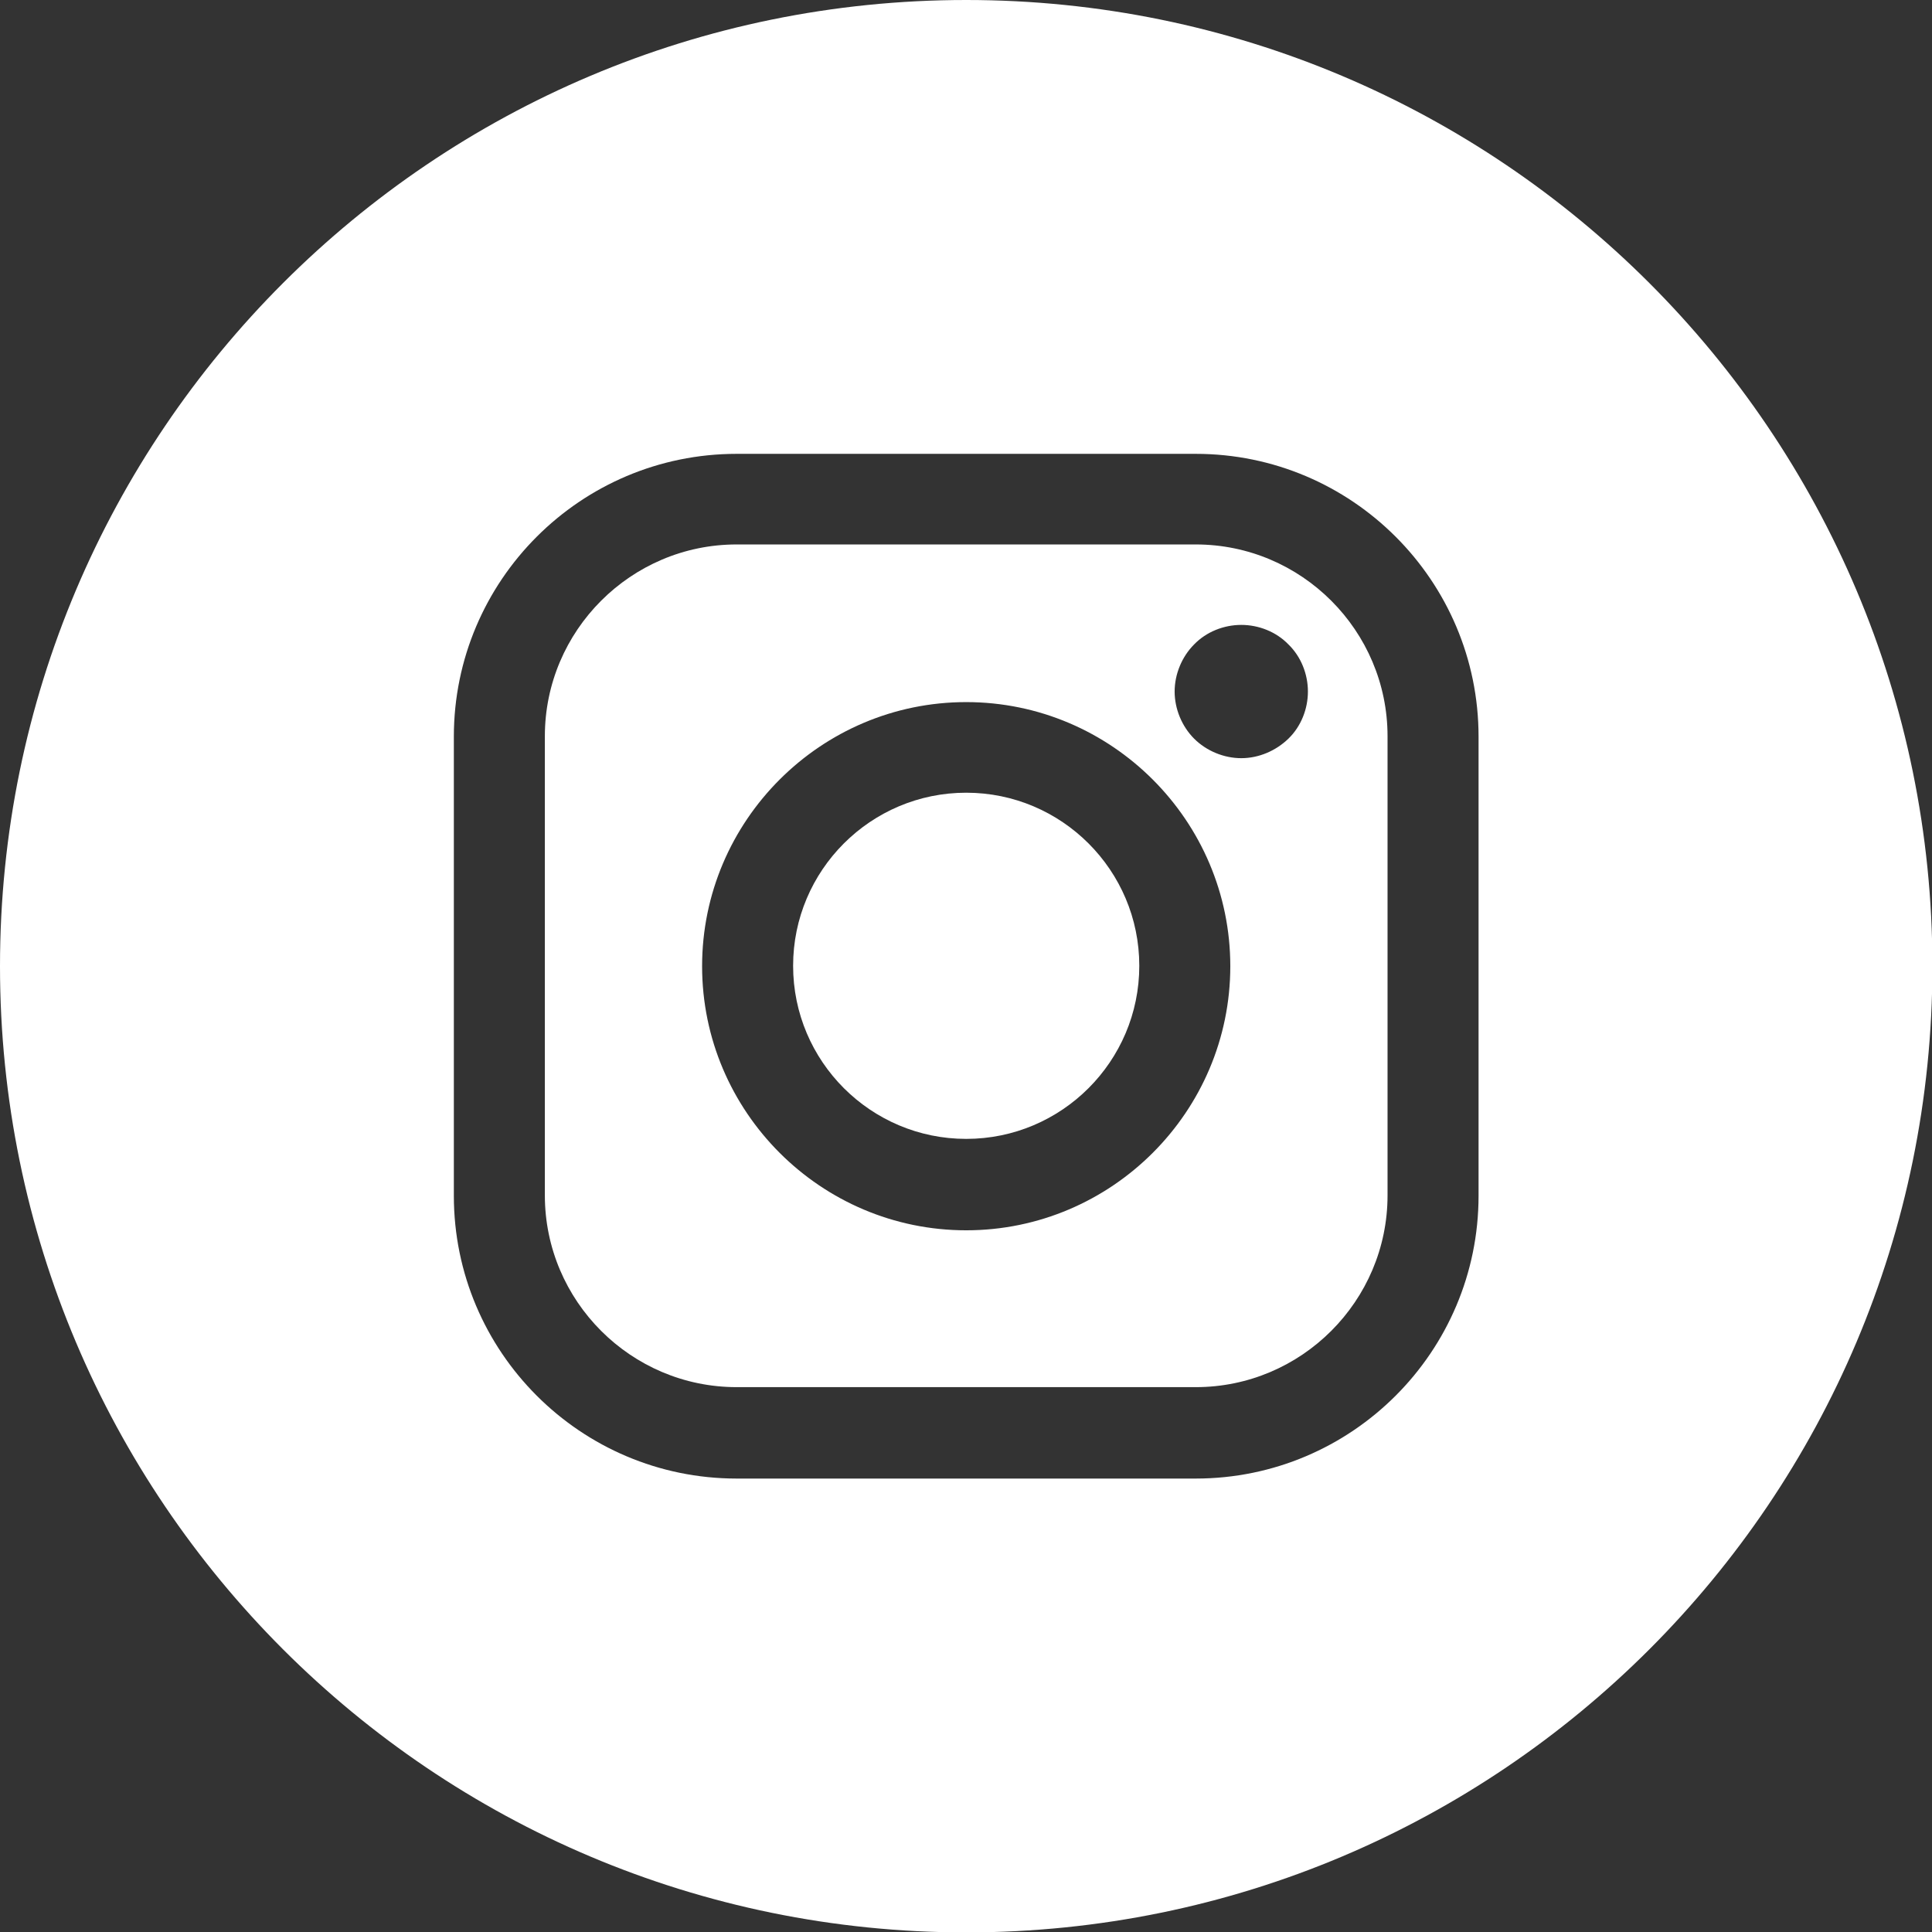
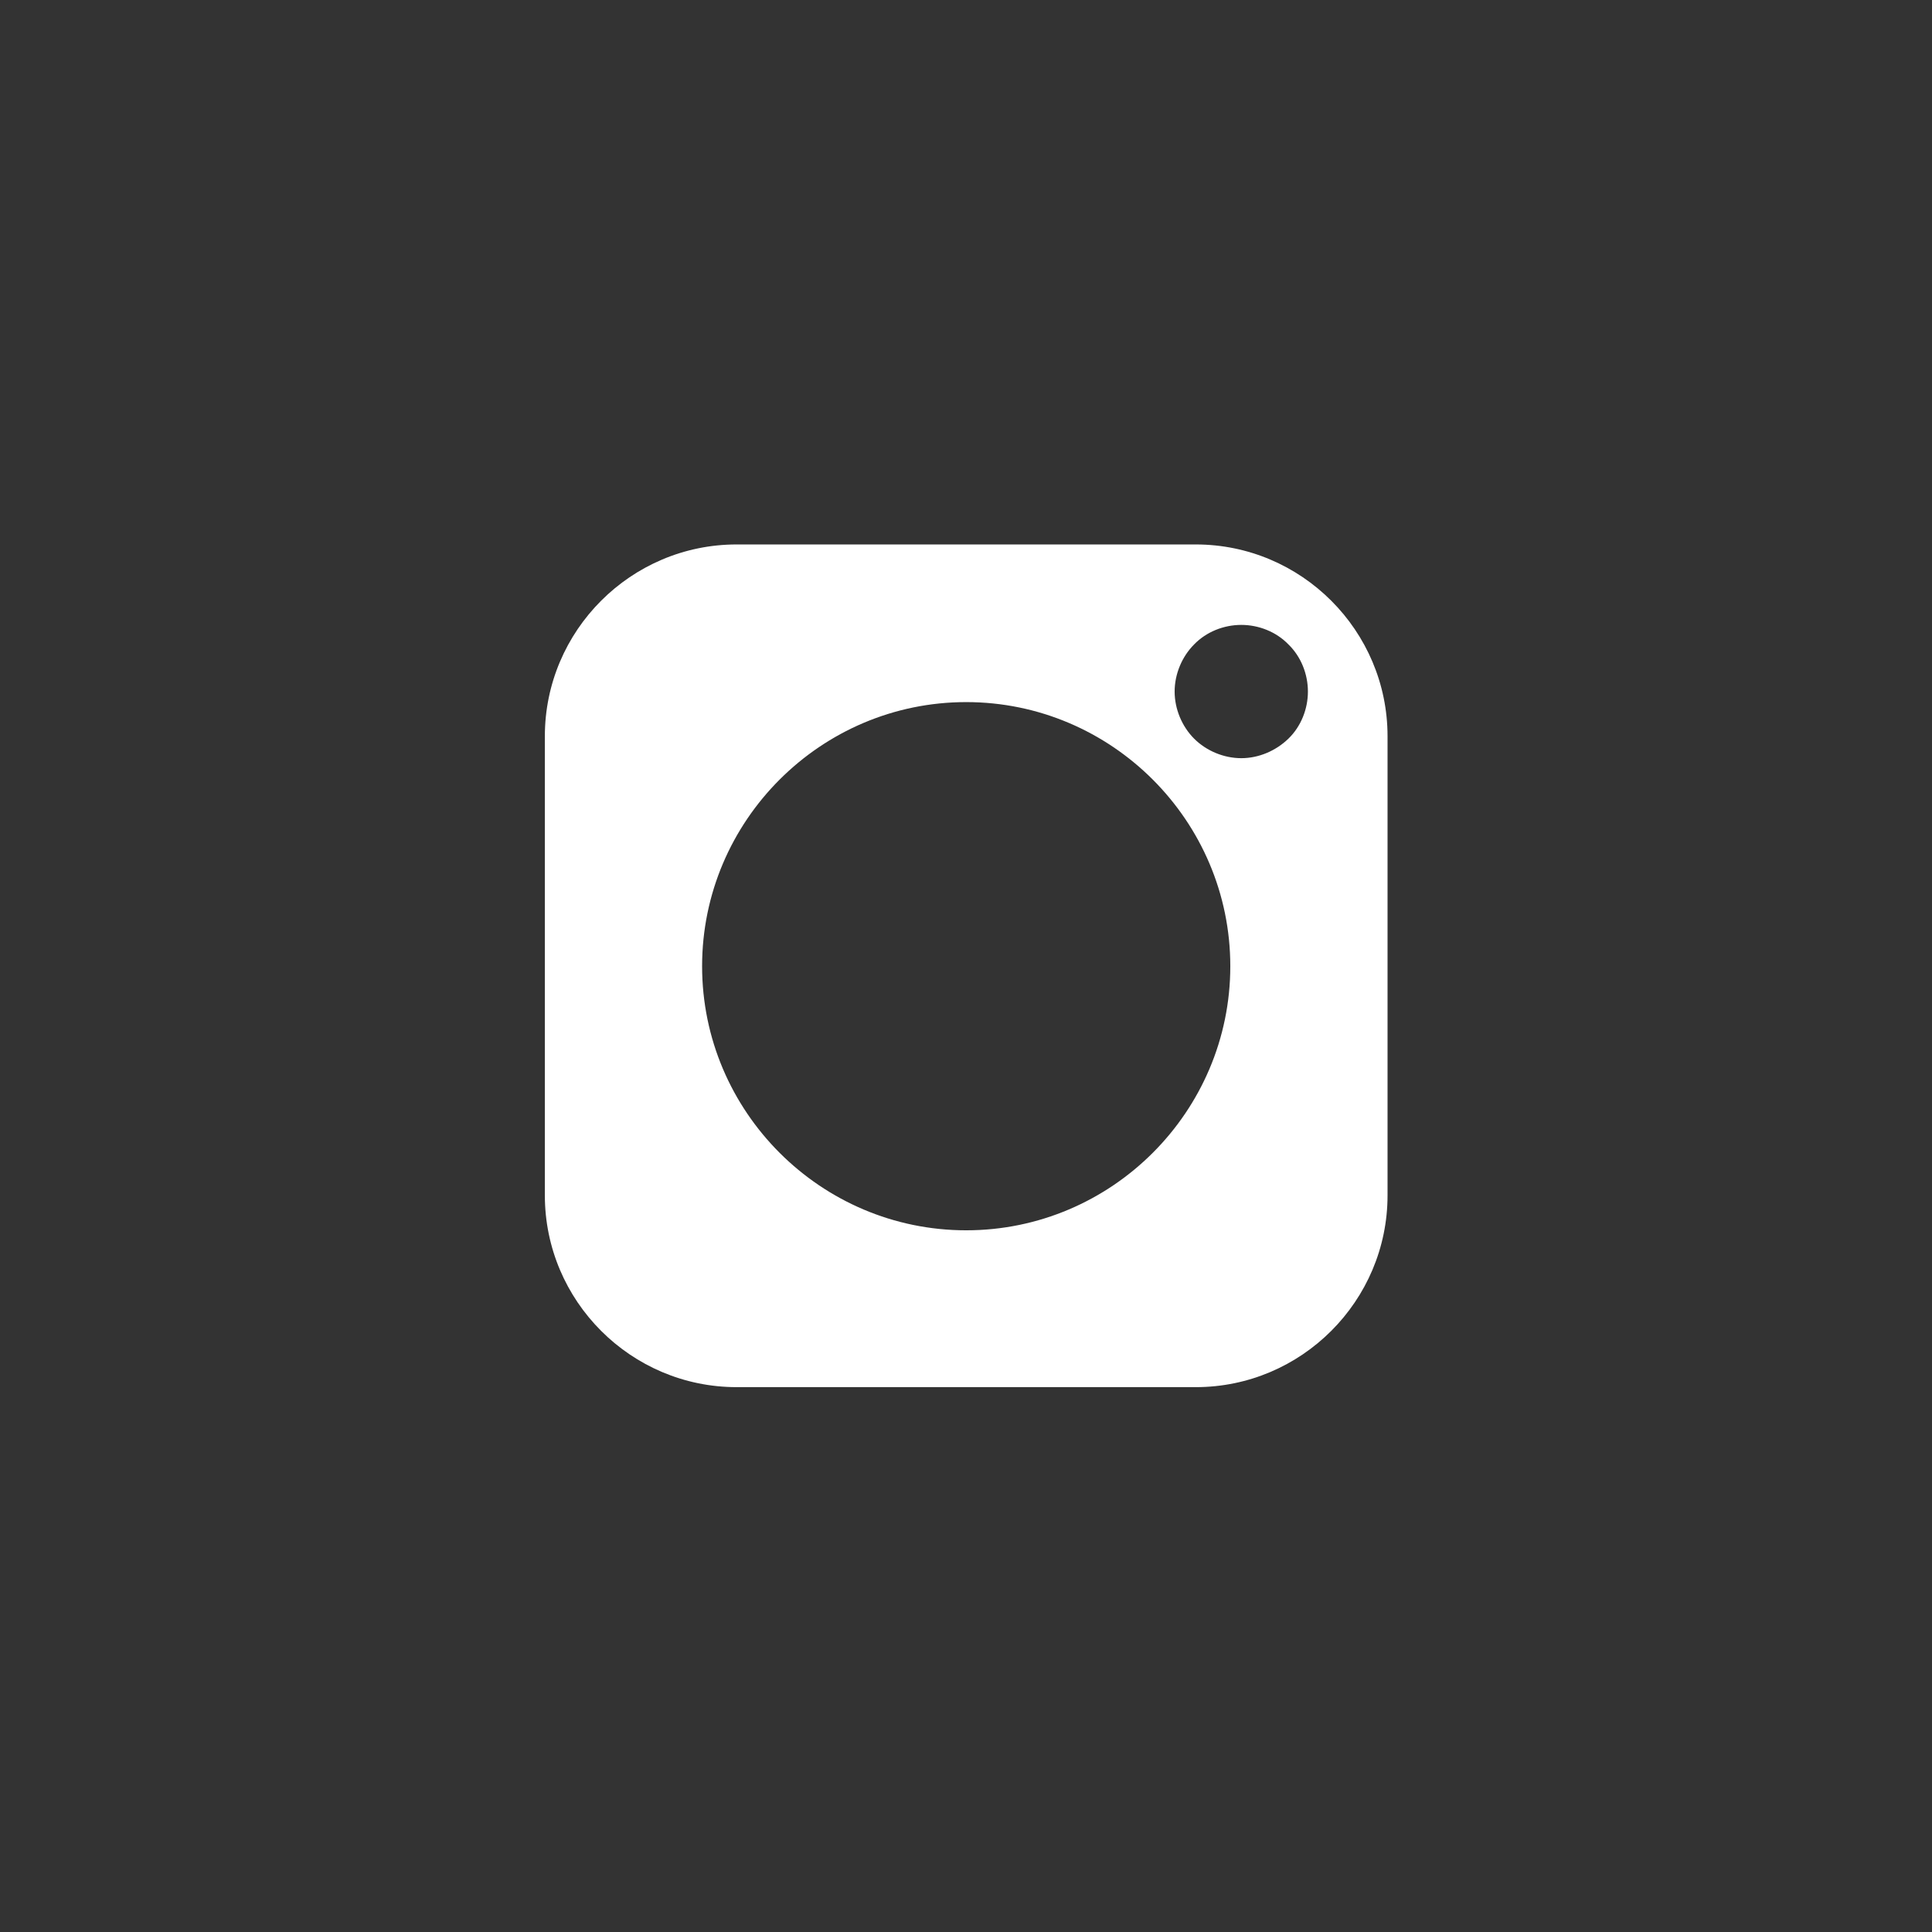
<svg xmlns="http://www.w3.org/2000/svg" id="Layer_2" data-name="Layer 2" viewBox="0 0 47.55 47.55">
  <rect x="0" y="0" width="47.55" height="47.55" fill="#333333" stroke="none" />
  <defs>
    <style>
      .cls-1 {
        fill: #fff;
      }
    </style>
  </defs>
  <g id="Layer_1-2" data-name="Layer 1">
    <g>
-       <path class="cls-1" d="M23.78,19.51c-2.35,0-4.26,1.91-4.26,4.26s1.91,4.26,4.26,4.26,4.26-1.91,4.26-4.26-1.91-4.26-4.26-4.26Z" />
      <path class="cls-1" d="M34.15,18.12c0-2.6-2.12-4.72-4.72-4.72h-11.3c-2.6,0-4.72,2.12-4.72,4.72v11.3c0,2.6,2.12,4.72,4.72,4.72h11.3c2.6,0,4.72-2.12,4.72-4.72h0v-11.3ZM23.78,30.28c-3.58,0-6.5-2.92-6.5-6.5s2.92-6.5,6.5-6.5,6.5,2.92,6.5,6.5-2.92,6.5-6.5,6.5ZM31.71,18.18c-.31.3-.73.48-1.16.48s-.86-.18-1.16-.48-.48-.73-.48-1.16.18-.86.48-1.16c.3-.31.73-.48,1.16-.48s.86.17,1.16.48c.31.3.48.73.48,1.16s-.17.86-.48,1.16Z" />
-       <path class="cls-1" d="M23.78,0C10.65,0,0,10.65,0,23.78s10.65,23.78,23.78,23.78,23.78-10.65,23.78-23.78S36.91,0,23.78,0ZM36.39,29.43c0,3.84-3.12,6.96-6.96,6.96h-11.3c-3.84,0-6.96-3.12-6.96-6.96v-11.3c0-3.84,3.12-6.96,6.96-6.96h11.3c3.84,0,6.96,3.12,6.96,6.96v11.3Z" />
    </g>
  </g>
</svg>